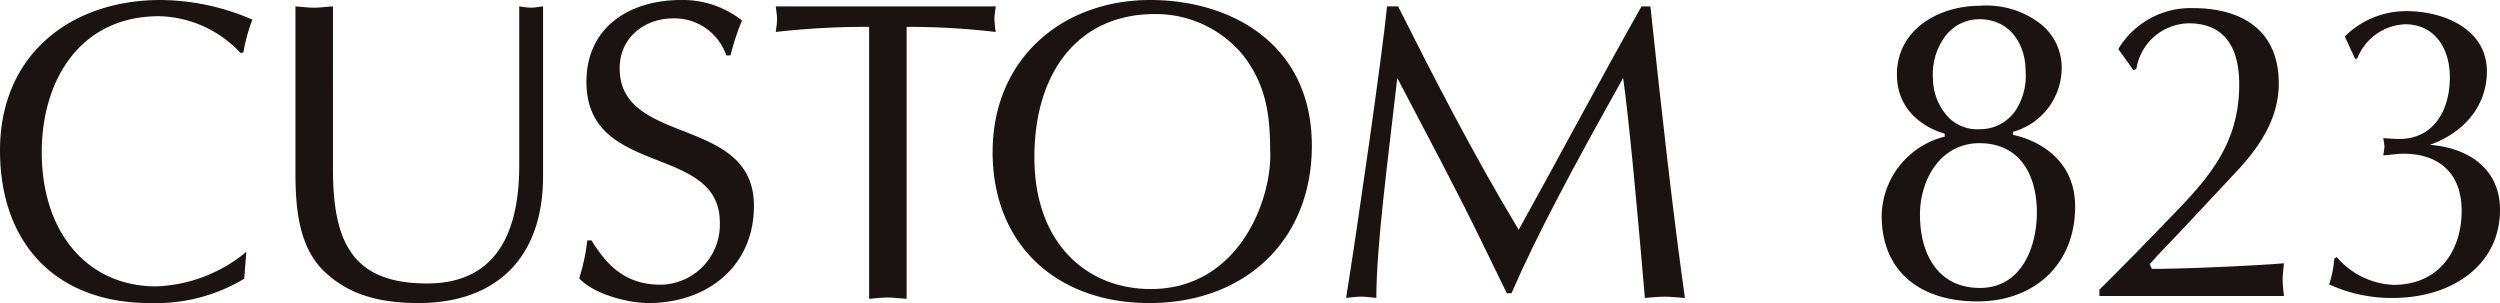
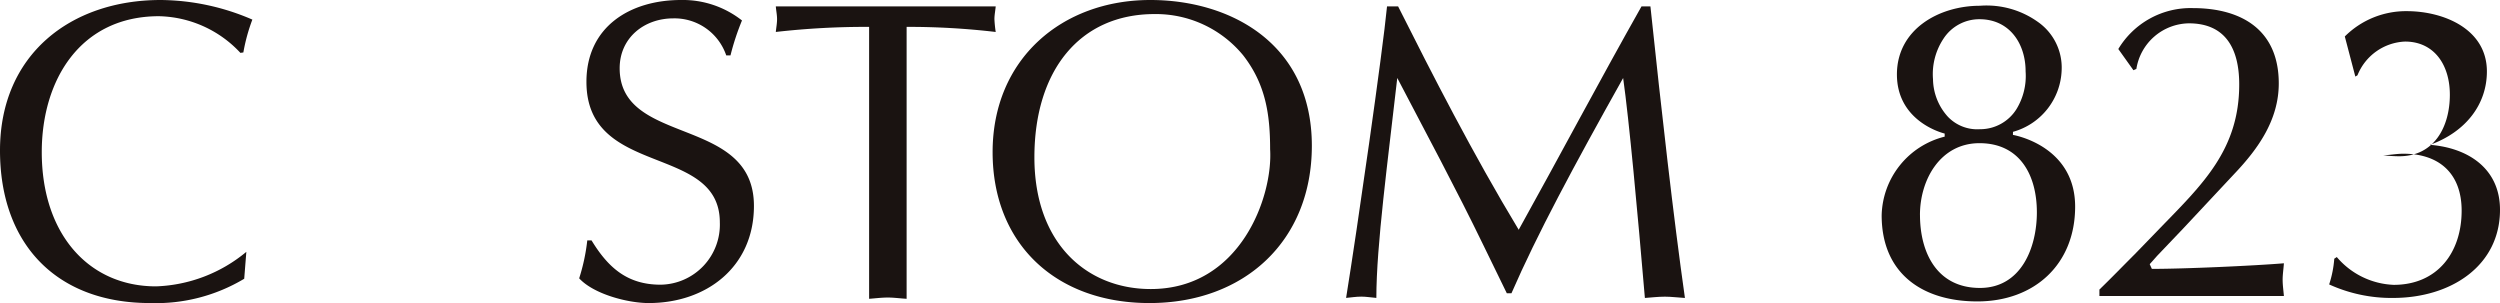
<svg xmlns="http://www.w3.org/2000/svg" id="logo" width="272.229" height="33" viewBox="0 0 272.229 33">
  <defs>
    <clipPath id="clip-path">
      <rect id="長方形_2645" data-name="長方形 2645" width="272.229" height="33" fill="none" />
    </clipPath>
  </defs>
  <g id="グループ_3159" data-name="グループ 3159" transform="translate(0 0)" clip-path="url(#clip-path)">
    <path id="パス_1094" data-name="パス 1094" d="M106.241,4.856A9.18,9.18,0,0,1,114.347.4c5.337,0,9.367,2.39,9.367,8.2,0,3.934-2.2,7.07-4.827,9.835l-5.565,5.949-2.861,3-.8.9.233.513c3.515,0,10.967-.331,14.379-.61-.046.656-.138,1.218-.138,1.78,0,.608.092,1.216.138,1.782H104.183v-.7c1.31-1.266,2.576-2.58,3.844-3.844l2.809-2.9c4.542-4.685,8.571-8.474,8.571-15.595,0-3.84-1.455-6.651-5.481-6.651a5.878,5.878,0,0,0-5.718,4.963l-.32.143Z" transform="translate(124.425 0.482)" fill="#1a1311" />
-     <path id="パス_1095" data-name="パス 1095" d="M117.289,3.31A9.424,9.424,0,0,1,124.034.554c4,0,8.727,1.929,8.727,6.568,0,3.537-2.251,6.565-6.2,7.989,4.134.32,7.627,2.57,7.627,7.072,0,6.061-5.284,9.6-11.667,9.6a16.364,16.364,0,0,1-6.936-1.472,11.709,11.709,0,0,0,.557-2.8l.274-.182a8.559,8.559,0,0,0,6.195,3.028c4.777,0,7.4-3.533,7.4-8.079,0-4-2.39-6.2-6.342-6.2-.735,0-1.466.136-2.2.184a7.678,7.678,0,0,0,.138-.965,6,6,0,0,0-.138-.919c.6.044,1.145.092,1.742.092,3.86,0,5.516-3.259,5.516-6.7,0-3.309-1.753-5.789-4.874-5.789a5.841,5.841,0,0,0-5.185,3.673l-.233.138Z" transform="translate(138.041 0.661)" fill="#1a1311" />
+     <path id="パス_1095" data-name="パス 1095" d="M117.289,3.31A9.424,9.424,0,0,1,124.034.554c4,0,8.727,1.929,8.727,6.568,0,3.537-2.251,6.565-6.2,7.989,4.134.32,7.627,2.57,7.627,7.072,0,6.061-5.284,9.6-11.667,9.6a16.364,16.364,0,0,1-6.936-1.472,11.709,11.709,0,0,0,.557-2.8l.274-.182a8.559,8.559,0,0,0,6.195,3.028c4.777,0,7.4-3.533,7.4-8.079,0-4-2.39-6.2-6.342-6.2-.735,0-1.466.136-2.2.184c.6.044,1.145.092,1.742.092,3.86,0,5.516-3.259,5.516-6.7,0-3.309-1.753-5.789-4.874-5.789a5.841,5.841,0,0,0-5.185,3.673l-.233.138Z" transform="translate(138.041 0.661)" fill="#1a1311" />
    <path id="パス_1096" data-name="パス 1096" d="M26.593,30.354A18.71,18.71,0,0,1,16.339,33C6.124,33,0,26.549,0,16.383,0,5.94,7.7,0,17.5,0a25.515,25.515,0,0,1,9.98,2.135A19.585,19.585,0,0,0,26.5,5.712l-.323.044a12.456,12.456,0,0,0-8.867-3.991c-8.54,0-12.762,6.916-12.762,14.8,0,8.913,5.106,14.618,12.437,14.618a16.245,16.245,0,0,0,9.839-3.759Z" transform="translate(0 0)" fill="#1a1311" />
-     <path id="パス_1097" data-name="パス 1097" d="M18.747,18.1c0,8.167,2.324,12.389,10.256,12.389,7.384,0,10.026-5.337,10.026-12.856V.317a10.73,10.73,0,0,0,1.3.14c.413,0,.832-.092,1.295-.14V18.789c0,9.188-5.38,13.833-13.552,13.833-4.595,0-7.656-1.069-10.067-3.248-2.929-2.646-3.3-6.778-3.344-10.491V.317c.652.048,1.345.14,2.043.14.652,0,1.3-.092,2.041-.14Z" transform="translate(17.512 0.378)" fill="#1a1311" />
    <path id="パス_1098" data-name="パス 1098" d="M30.087,26.176C31.9,29.149,33.986,31,37.609,31a6.54,6.54,0,0,0,6.449-6.774c0-8.63-14.526-4.827-14.526-15.316C29.532,2.925,34.265,0,39.836,0A10.412,10.412,0,0,1,46.47,2.229a27.159,27.159,0,0,0-1.251,3.8h-.465A5.95,5.95,0,0,0,39,2c-3.2,0-5.85,2.135-5.85,5.431,0,8.538,14.621,5.1,14.621,14.991C47.771,29.057,42.621,33,36.308,33c-2.273,0-5.986-.972-7.566-2.692a21.073,21.073,0,0,0,.882-4.132Z" transform="translate(34.326 0)" fill="#1a1311" />
    <path id="パス_1099" data-name="パス 1099" d="M52.744,32.157c-.742-.046-1.391-.138-2.043-.138-.7,0-1.389.092-2.041.138V2.547A86.662,86.662,0,0,0,38.5,3.1c.044-.463.136-.928.136-1.393S38.543.829,38.5.318H62.445c-.048.511-.14.928-.14,1.391a13.559,13.559,0,0,0,.14,1.393,80.962,80.962,0,0,0-9.7-.555Z" transform="translate(45.979 0.38)" fill="#1a1311" />
    <path id="パス_1100" data-name="パス 1100" d="M49.258,16.571C49.258,6.405,56.824,0,66.431,0,75.155,0,84.02,4.735,84.02,15.874,84.02,26.226,76.687,33,66.338,33c-10.258,0-17.08-6.5-17.08-16.429M76.548,6.032a12.3,12.3,0,0,0-9.655-4.5c-8.167,0-13.085,6.173-13.085,15.6s5.753,14.342,12.668,14.342c9.793,0,13.322-10.12,13-15.224,0-3.853-.511-7.1-2.925-10.214" transform="translate(58.829 0)" fill="#1a1311" />
    <path id="パス_1101" data-name="パス 1101" d="M99.938.318c1.211,11.465,2.5,22.882,3.757,31.747-.832-.048-1.481-.14-2.181-.14-.742,0-1.486.092-2.179.14-.794-9.33-1.718-19.358-2.368-23.951-5.383,9.609-9.374,17.032-12.161,23.439H84.3l-2.556-5.244c-2.967-6.126-6.219-12.159-9.372-18.2-1.023,9.049-2.278,18.239-2.278,23.951-.6-.048-1.11-.14-1.626-.14-.6,0-1.113.092-1.668.14C68.007,24.593,70.794,5.189,71.257.318h1.207c3.711,7.379,8.163,16.1,13.131,24.322C90.009,16.7,94.277,8.626,98.966.318Z" transform="translate(79.779 0.38)" fill="#1a1311" />
    <path id="パス_1102" data-name="パス 1102" d="M107.673,14.348c1.042.189,6.772,1.657,6.772,7.809,0,6.3-4.452,10.322-10.649,10.322-5.973,0-10.419-3.03-10.419-9.374a9.044,9.044,0,0,1,6.862-8.569V14.2c-.941-.237-5.2-1.7-5.2-6.438,0-4.922,4.59-7.478,9.038-7.478a9.611,9.611,0,0,1,6.3,1.751,6.069,6.069,0,0,1,2.6,5.255,7.233,7.233,0,0,1-5.3,6.723ZM100.1,3.883a6.968,6.968,0,0,0-1.132,4.4,6.206,6.206,0,0,0,1.608,4.073,4.414,4.414,0,0,0,3.5,1.371,4.66,4.66,0,0,0,3.976-2.179,6.925,6.925,0,0,0,1-4.119c0-3.028-1.755-5.679-5.023-5.679A4.653,4.653,0,0,0,100.1,3.883m-2.55,19.174c0,4.165,1.887,7.954,6.528,7.954,4.5,0,6.2-4.4,6.2-8.237,0-3.978-1.8-7.526-6.249-7.526-4.261,0-6.482,3.974-6.482,7.809" transform="translate(111.52 0.343)" fill="#1a1311" />
  </g>
</svg>